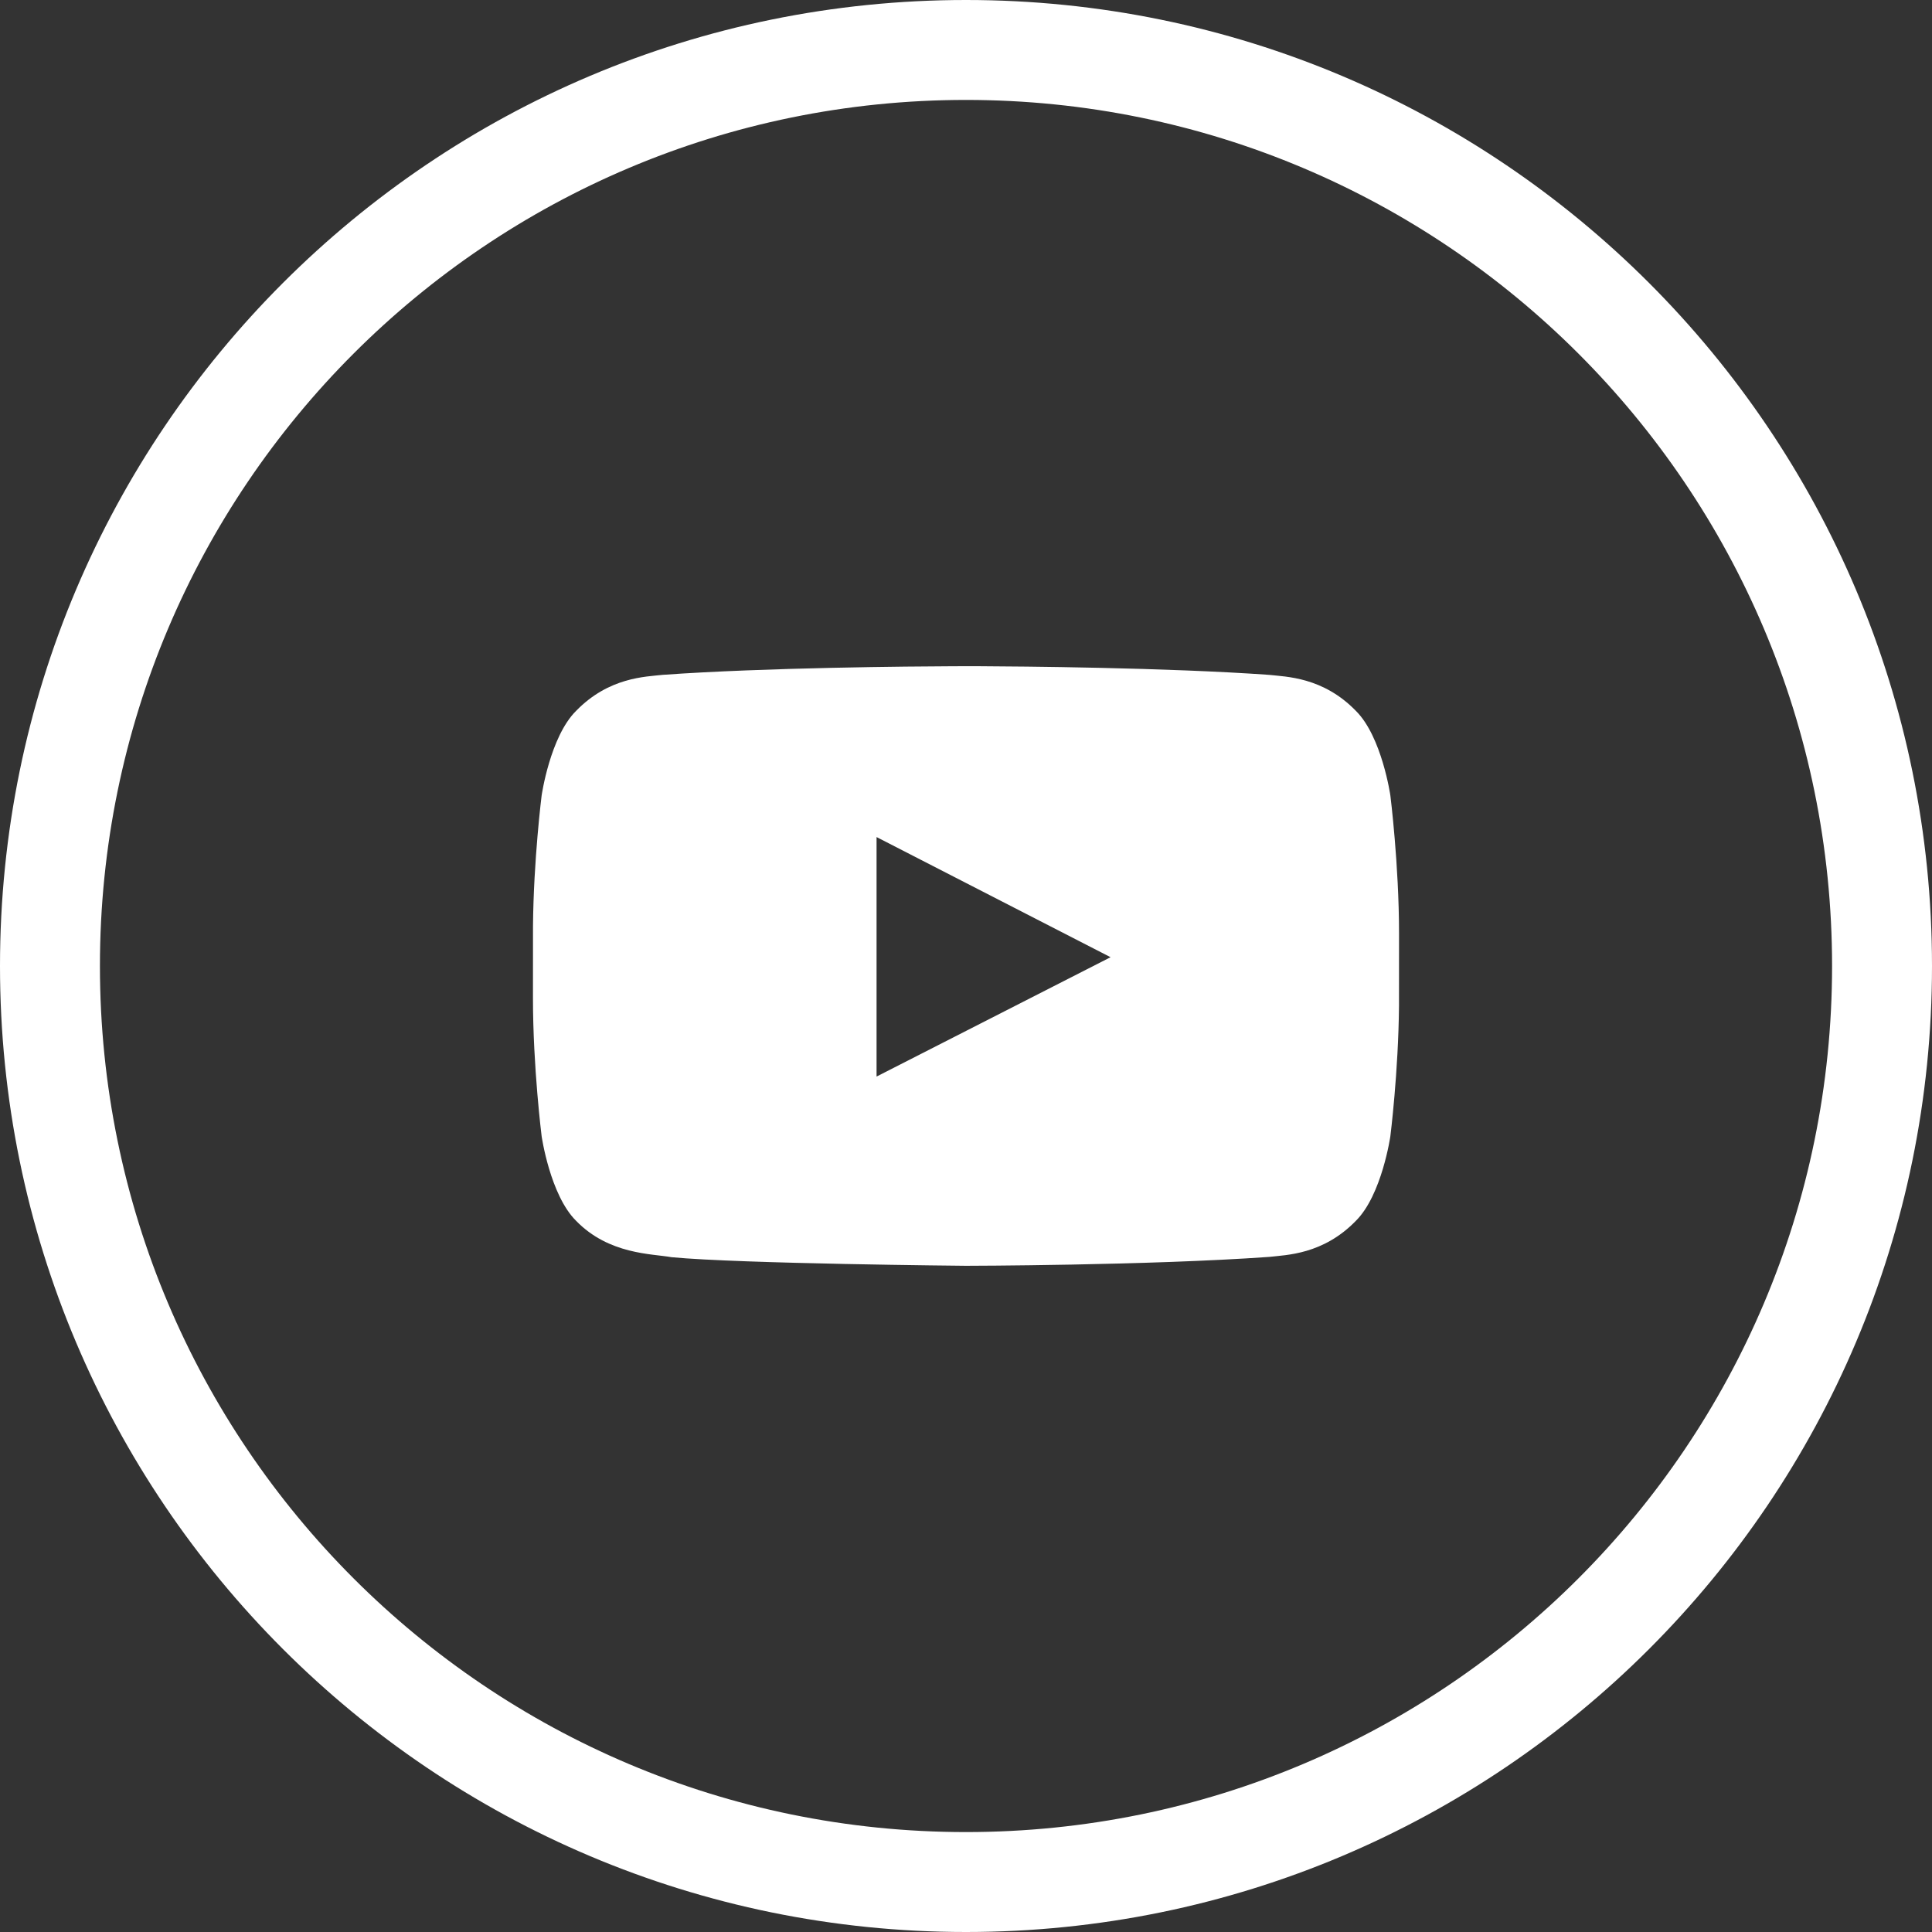
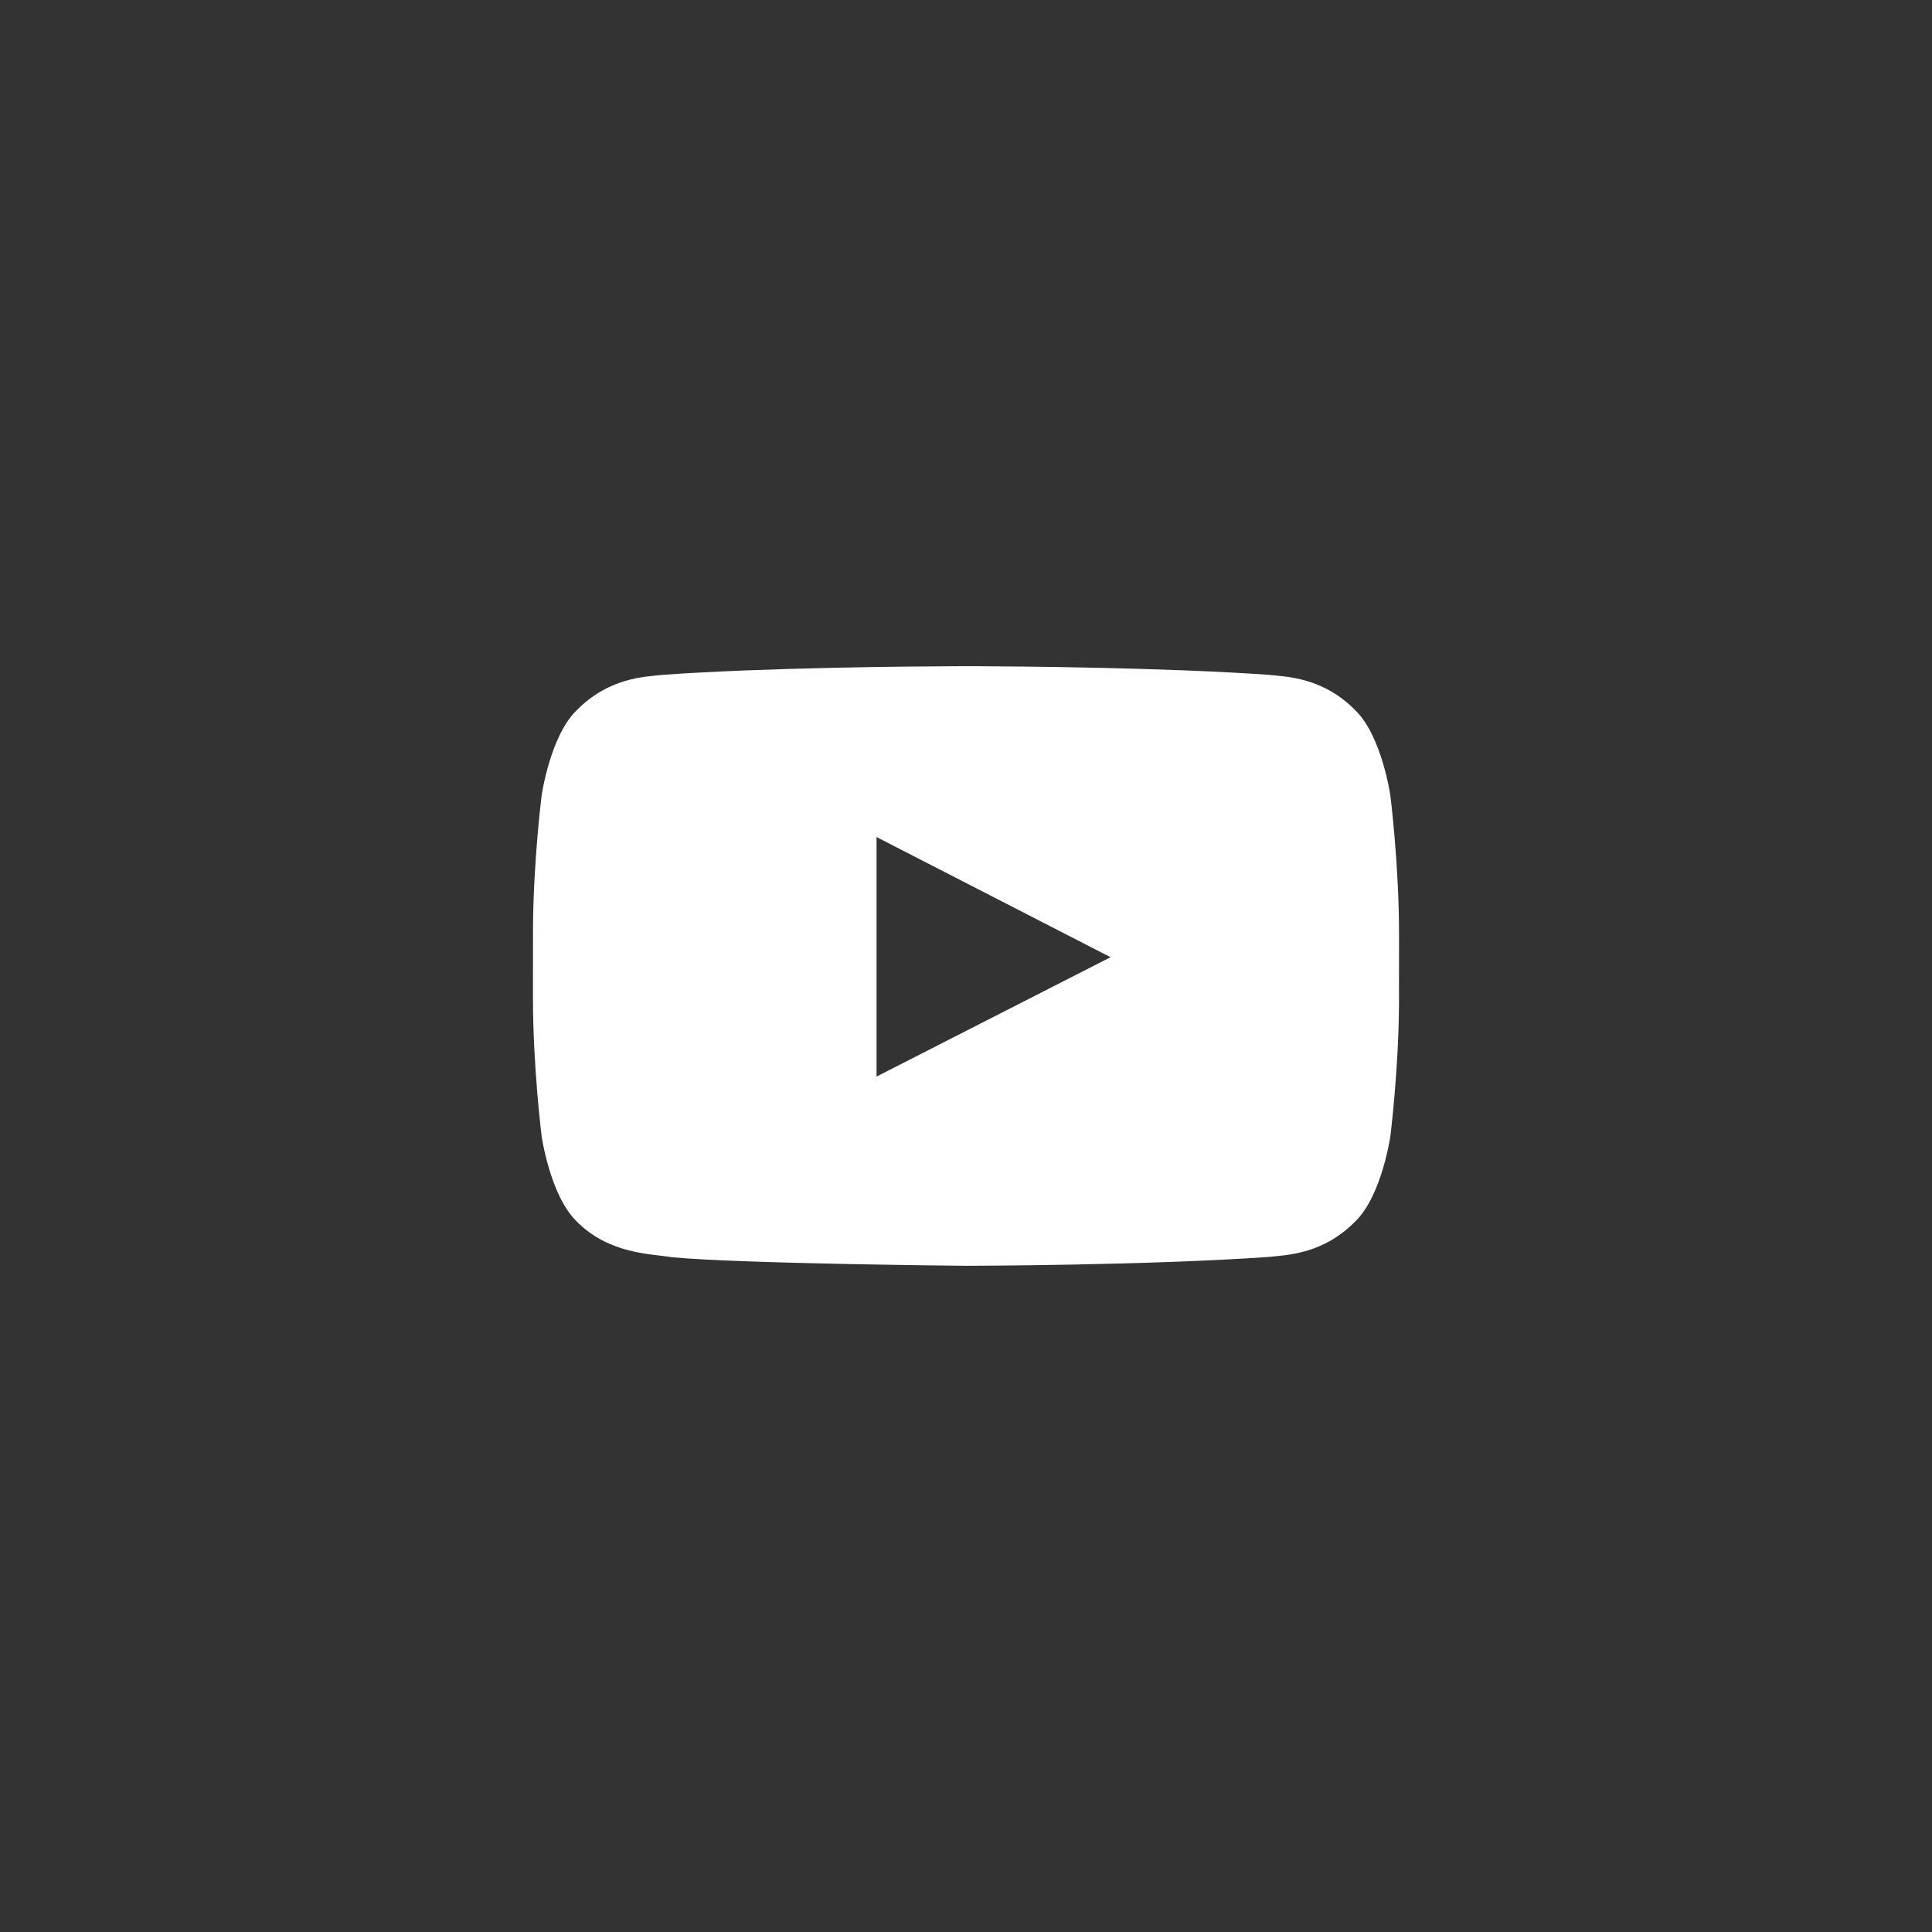
<svg xmlns="http://www.w3.org/2000/svg" height="58" viewBox="0 0 58 58" width="58">
  <rect x="0" y="0" width="58" height="58" fill="#333333" stroke="none" />
  <g fill="#fff" fill-rule="evenodd">
-     <path d="M29 0c16.016 0 29 12.984 29 29S45.016 58 29 58 0 45.016 0 29 12.984 0 29 0zm0 3C14.64 3 3 14.64 3 29s11.64 26 26 26 26-11.64 26-26S43.36 3 29 3z" />
    <path d="M29.36 20c1.265.006 5.657.04 8.742.26.507.058 1.616.063 2.605 1.083.779.776 1.033 2.54 1.033 2.54s.26 2.071.26 4.142l-.001 2.163c-.017 1.995-.259 3.92-.259 3.92s-.254 1.764-1.034 2.54c-.988 1.02-2.097 1.025-2.604 1.085C34.463 37.992 29 38 29 38s-6.76-.06-8.84-.258c-.579-.106-1.878-.074-2.867-1.094-.78-.776-1.033-2.54-1.033-2.54s-.26-2.07-.26-4.142l.001-2.163c.017-1.994.259-3.92.259-3.92s.253-1.764 1.033-2.54c.99-1.02 2.097-1.025 2.605-1.084 3.085-.22 7.477-.253 8.743-.258zm-3.045 5.129v7.19l7.025-3.583z" />
  </g>
</svg>